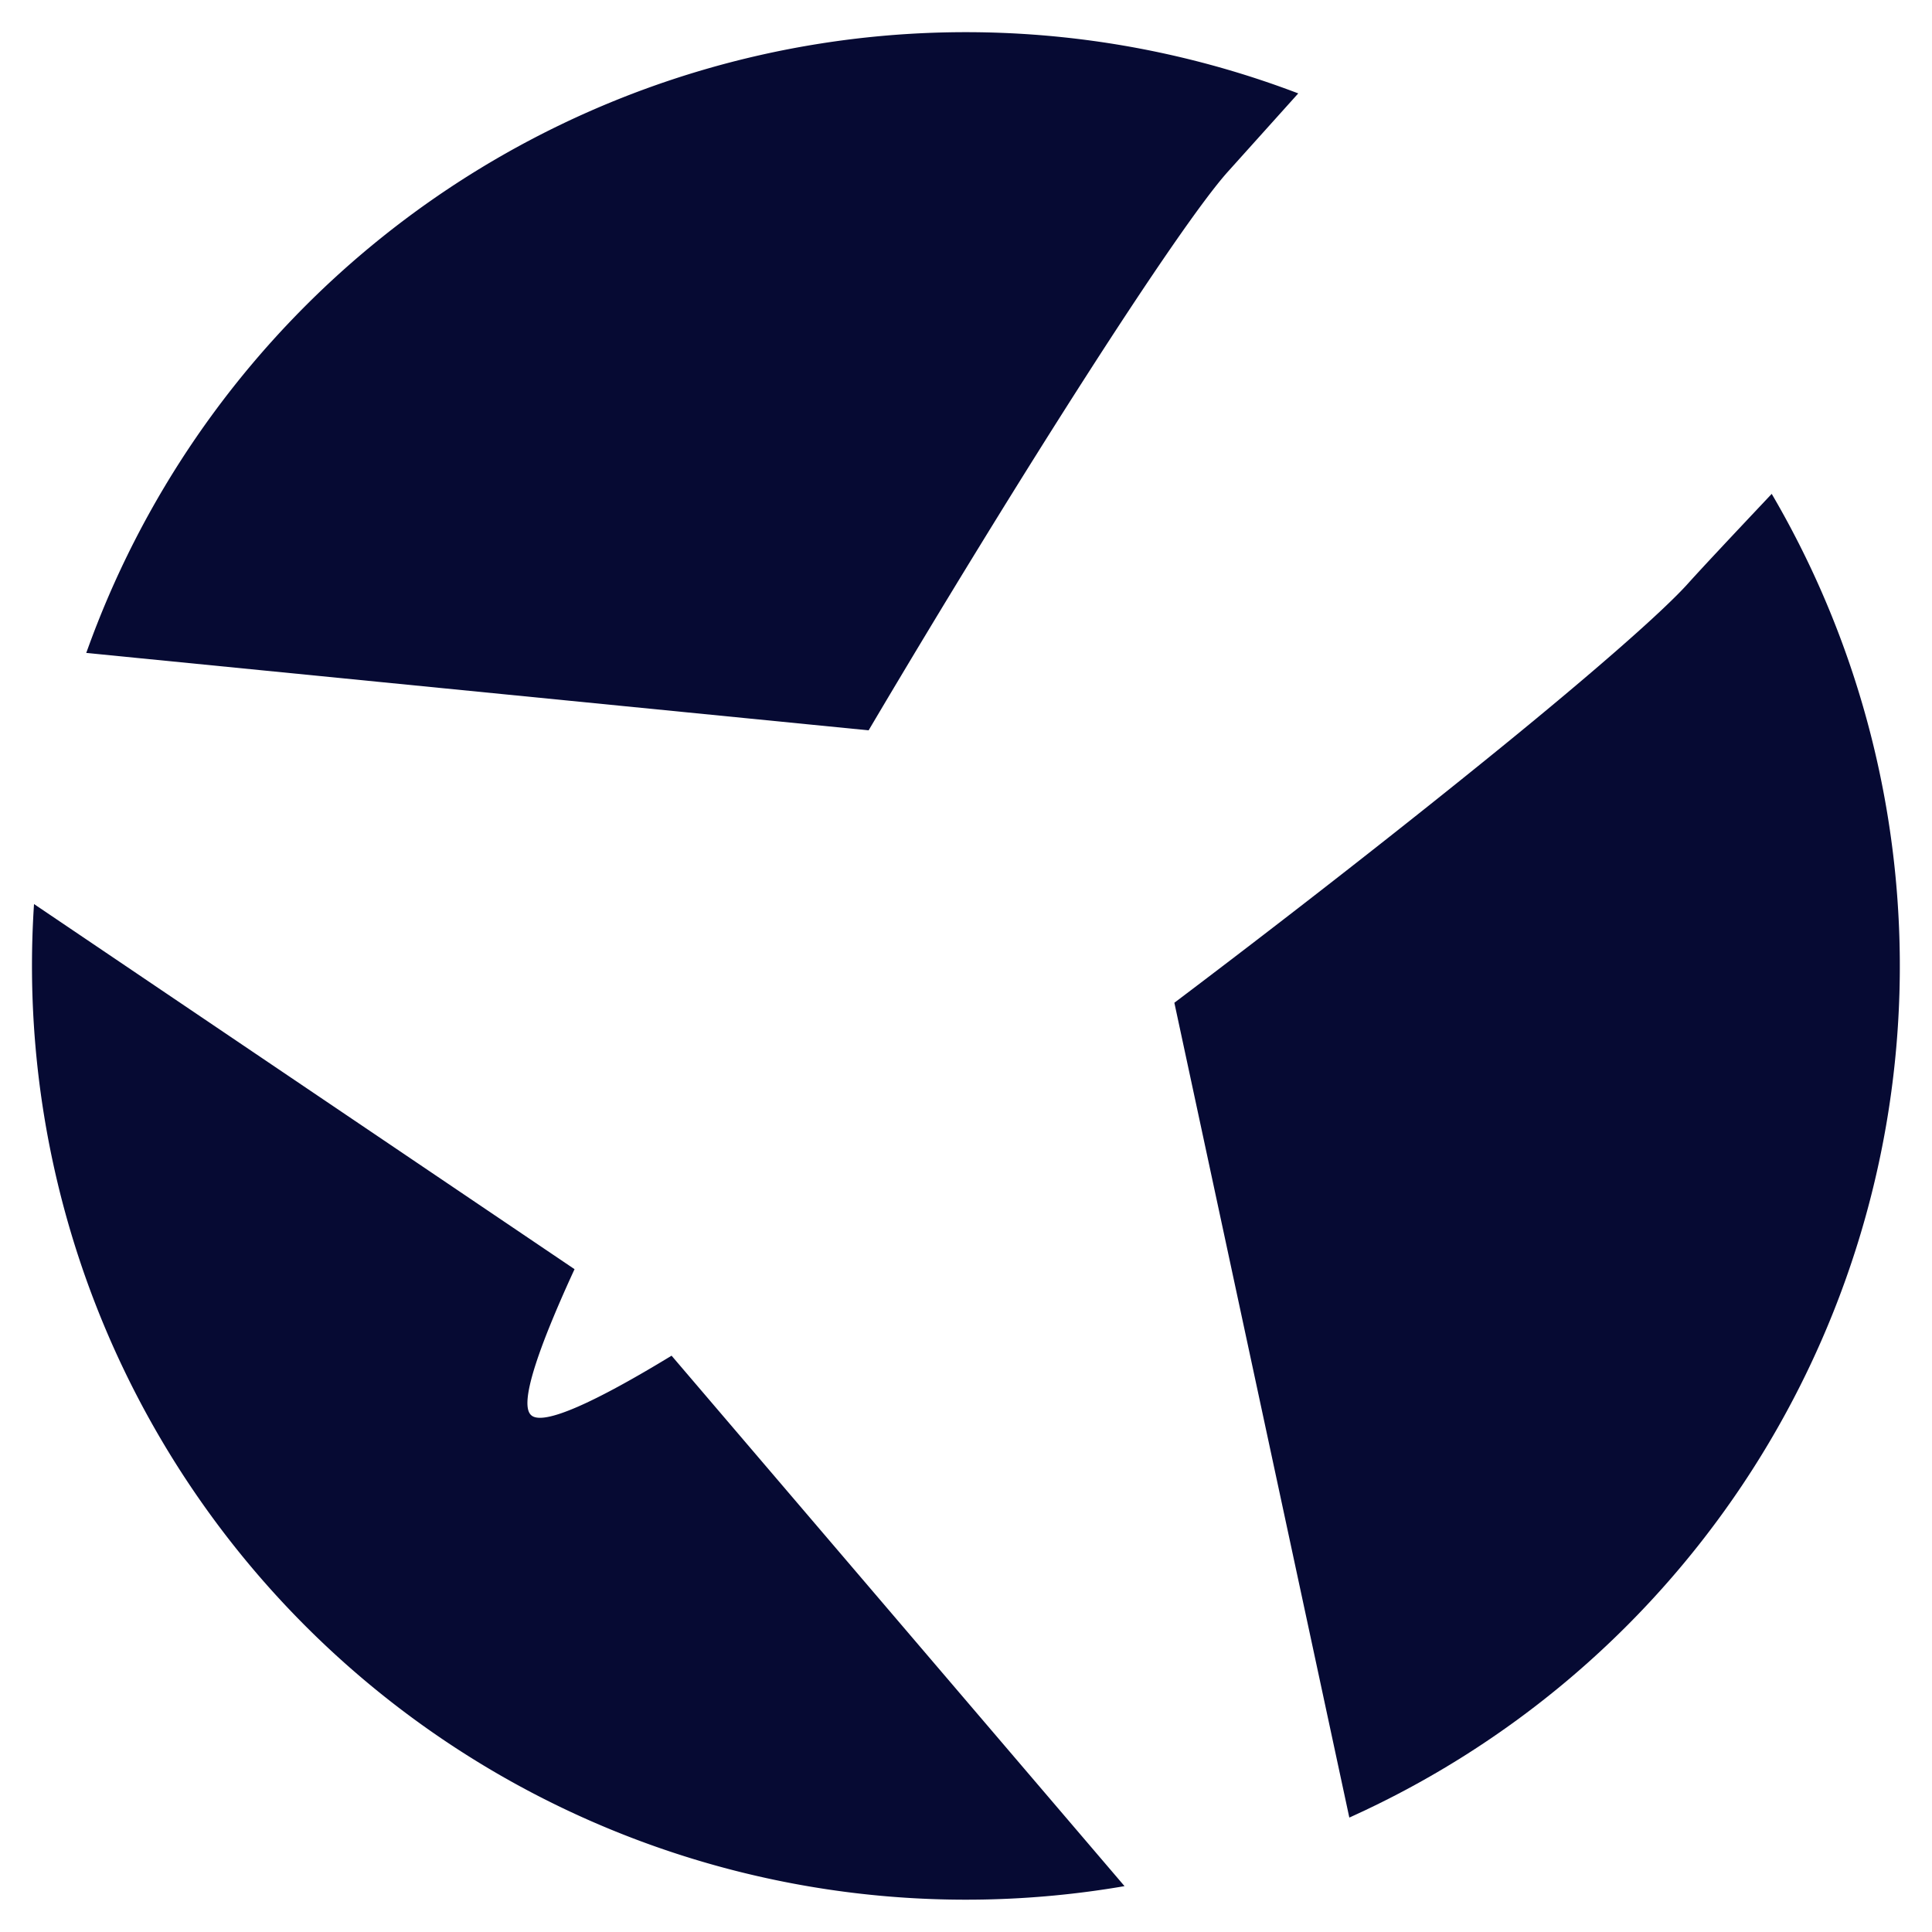
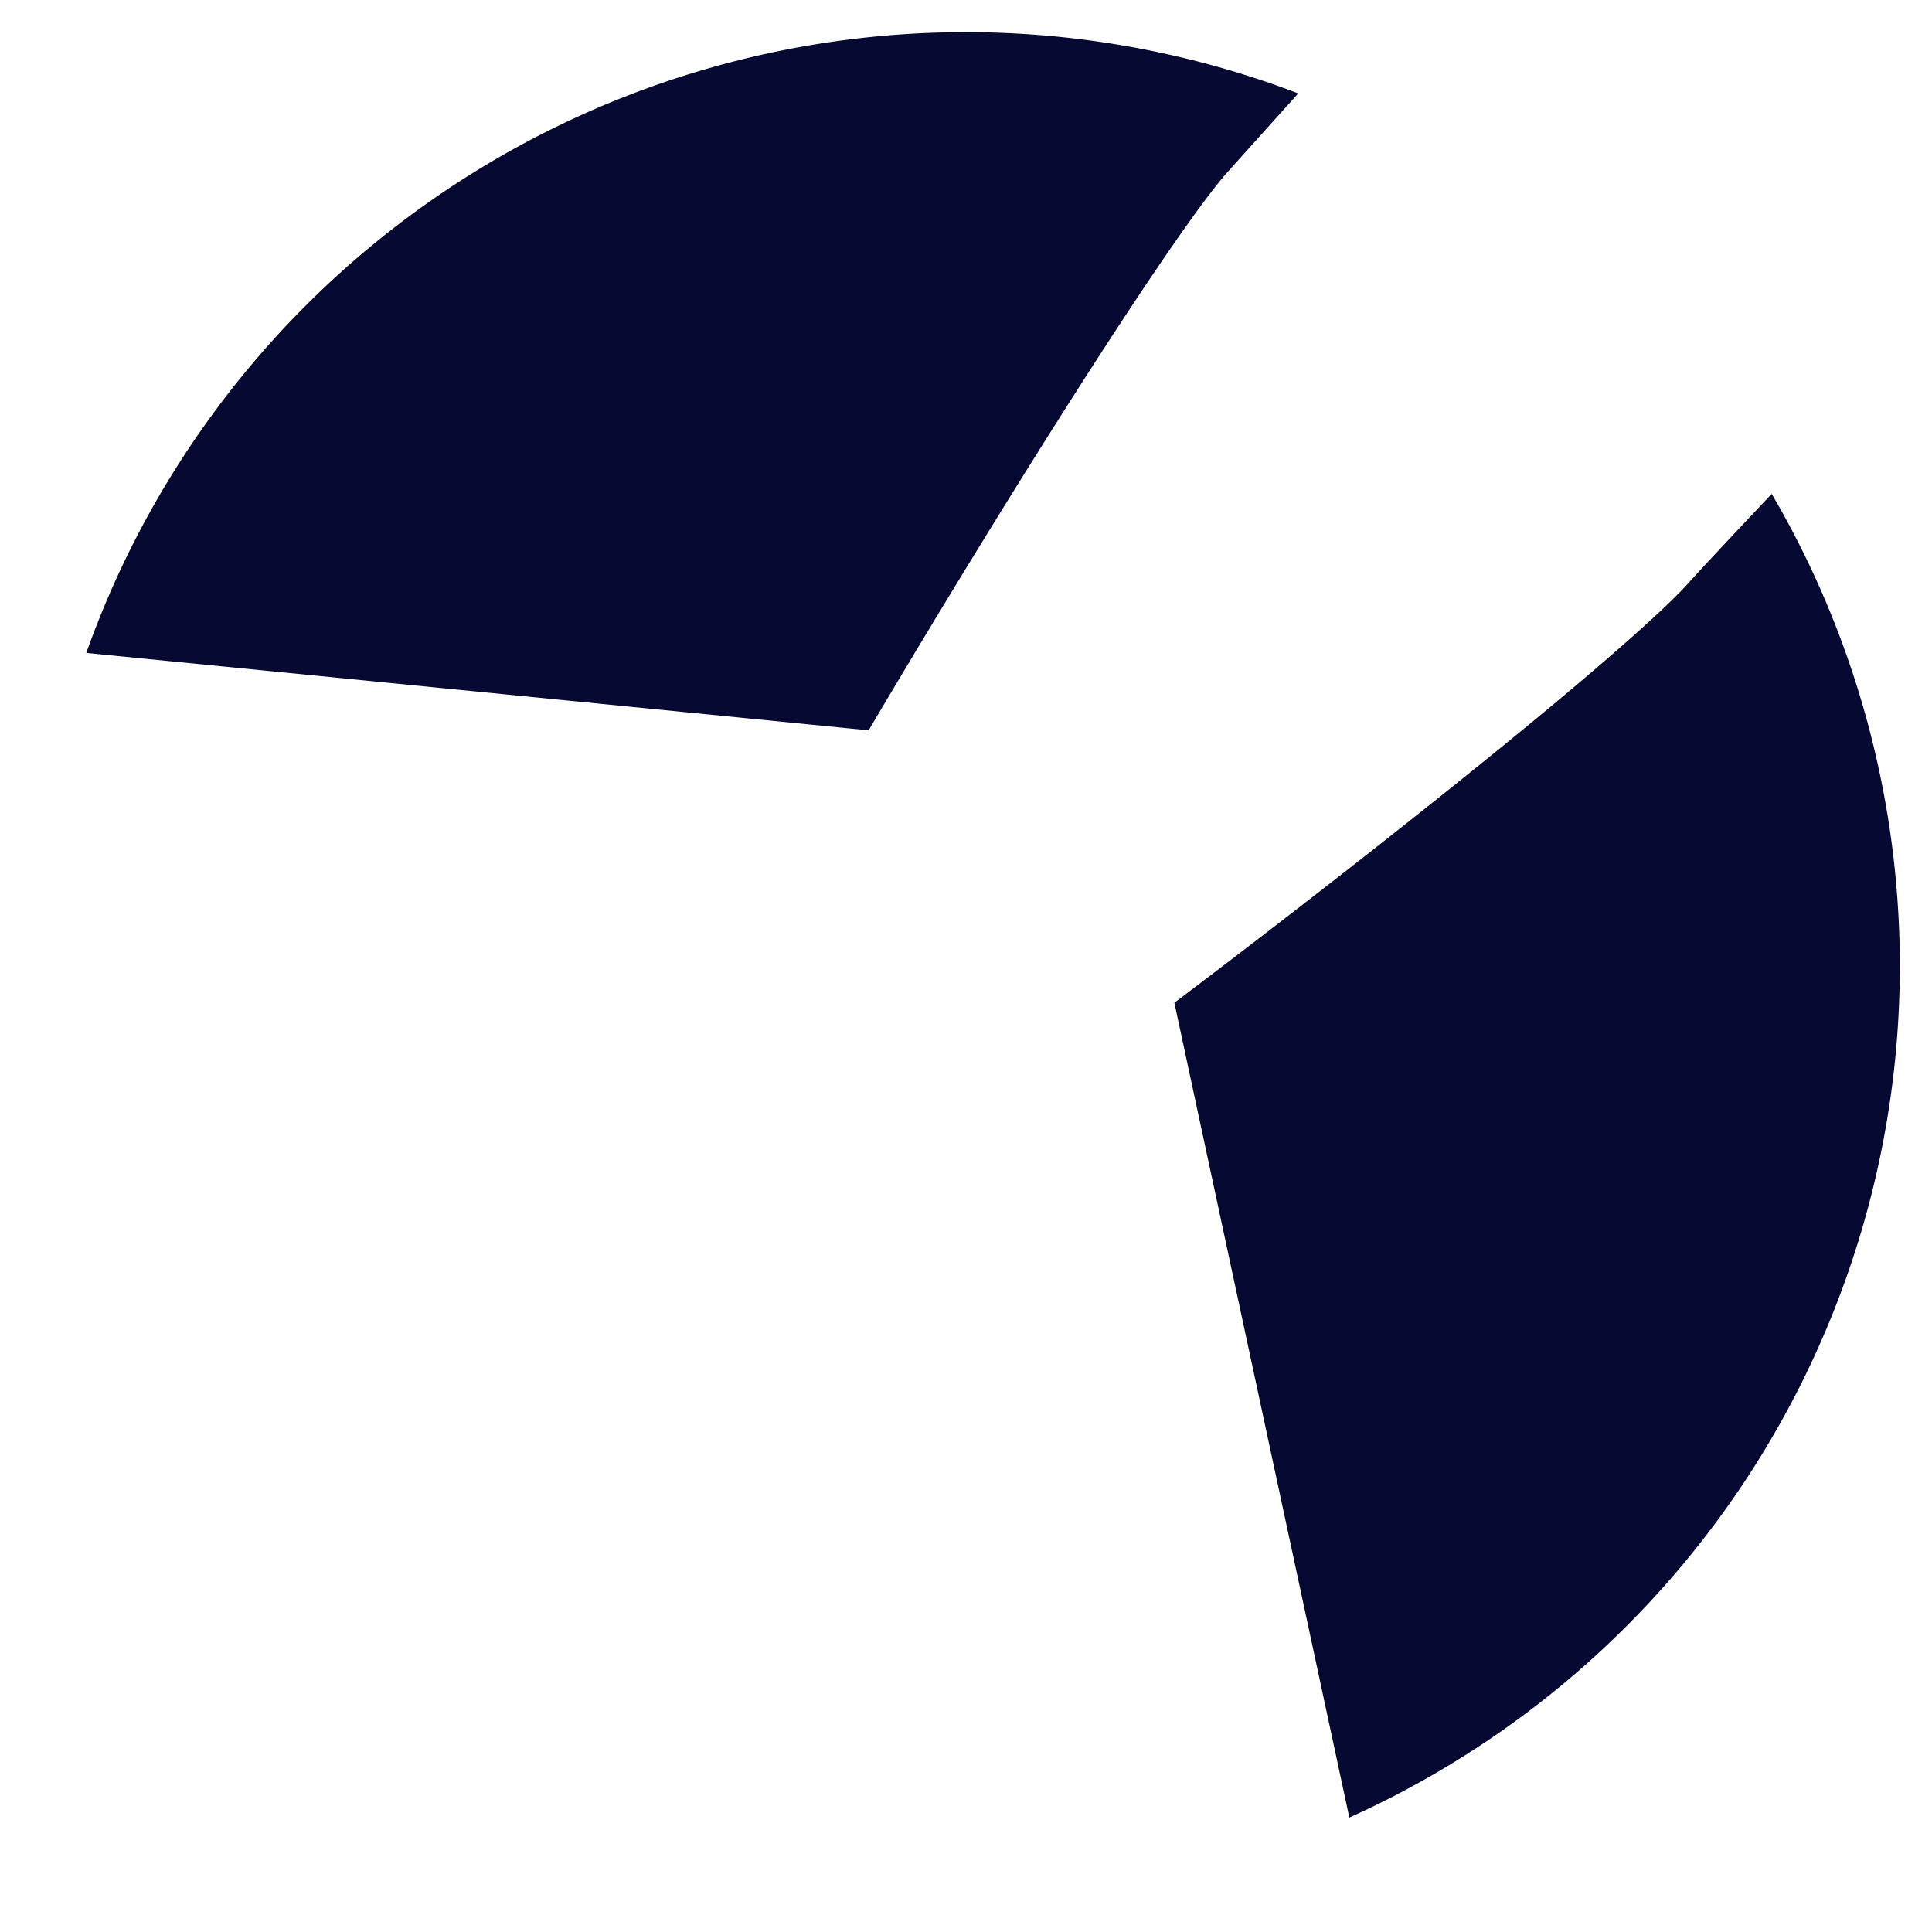
<svg xmlns="http://www.w3.org/2000/svg" id="Layer_1" data-name="Layer 1" viewBox="0 0 218.64 218.64">
  <defs>
    <style>.cls-1{fill:#060a33;}</style>
  </defs>
  <path class="cls-1" d="M138.92,19.47l8-8.9A105.63,105.63,0,0,0,11,70.59c-.44,1.11-.84,2.2-1.24,3.3L98.3,82.65C115.55,53.49,133.26,25.81,138.92,19.47Z" />
-   <path class="cls-1" d="M60.12,160.16c-1-.87-.21-4.24,1.81-9.38.83-2.09,1.86-4.49,3.09-7.15L3.85,102.31A105.7,105.7,0,0,0,127.26,213.45L76,153.42C67.4,158.66,61.49,161.38,60.12,160.16Z" />
  <path class="cls-1" d="M200.5,55.89c-4.61,4.89-7.85,8.34-9.45,10.12C188.22,69.17,180.42,76,170,84.48s-23.59,18.8-37.1,29l19.8,92.21A105.69,105.69,0,0,0,200.5,55.89Z" />
</svg>